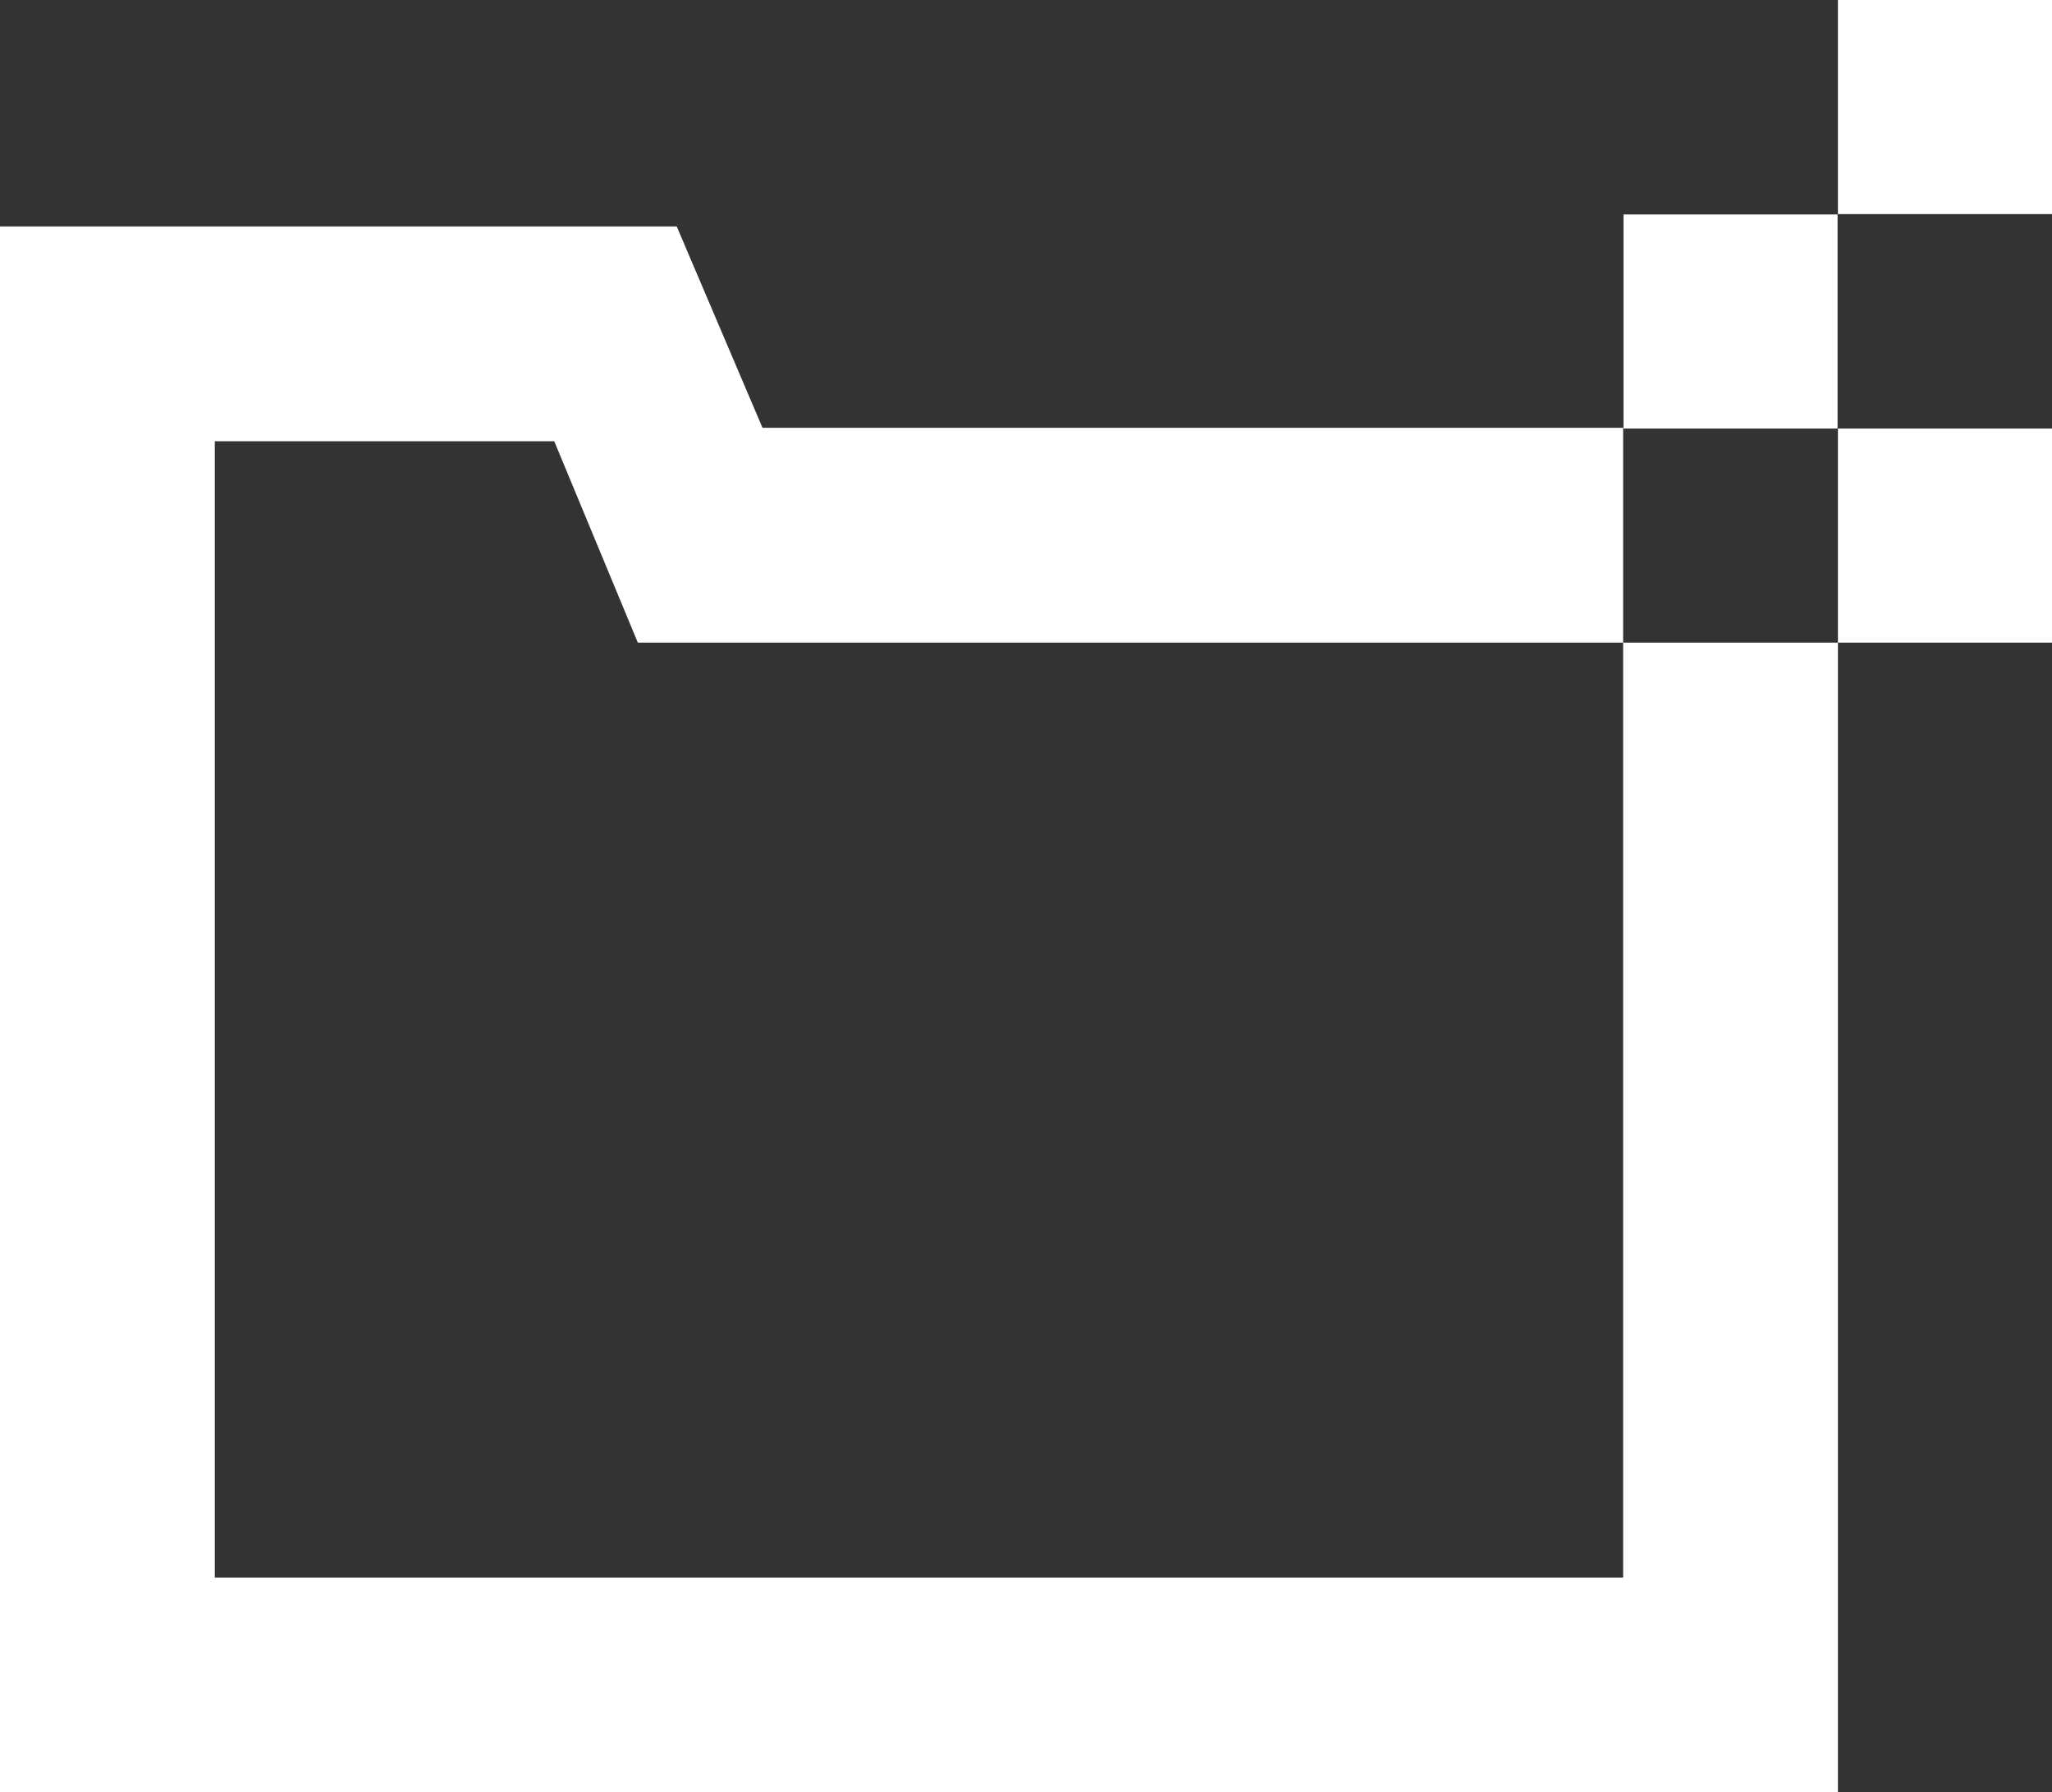
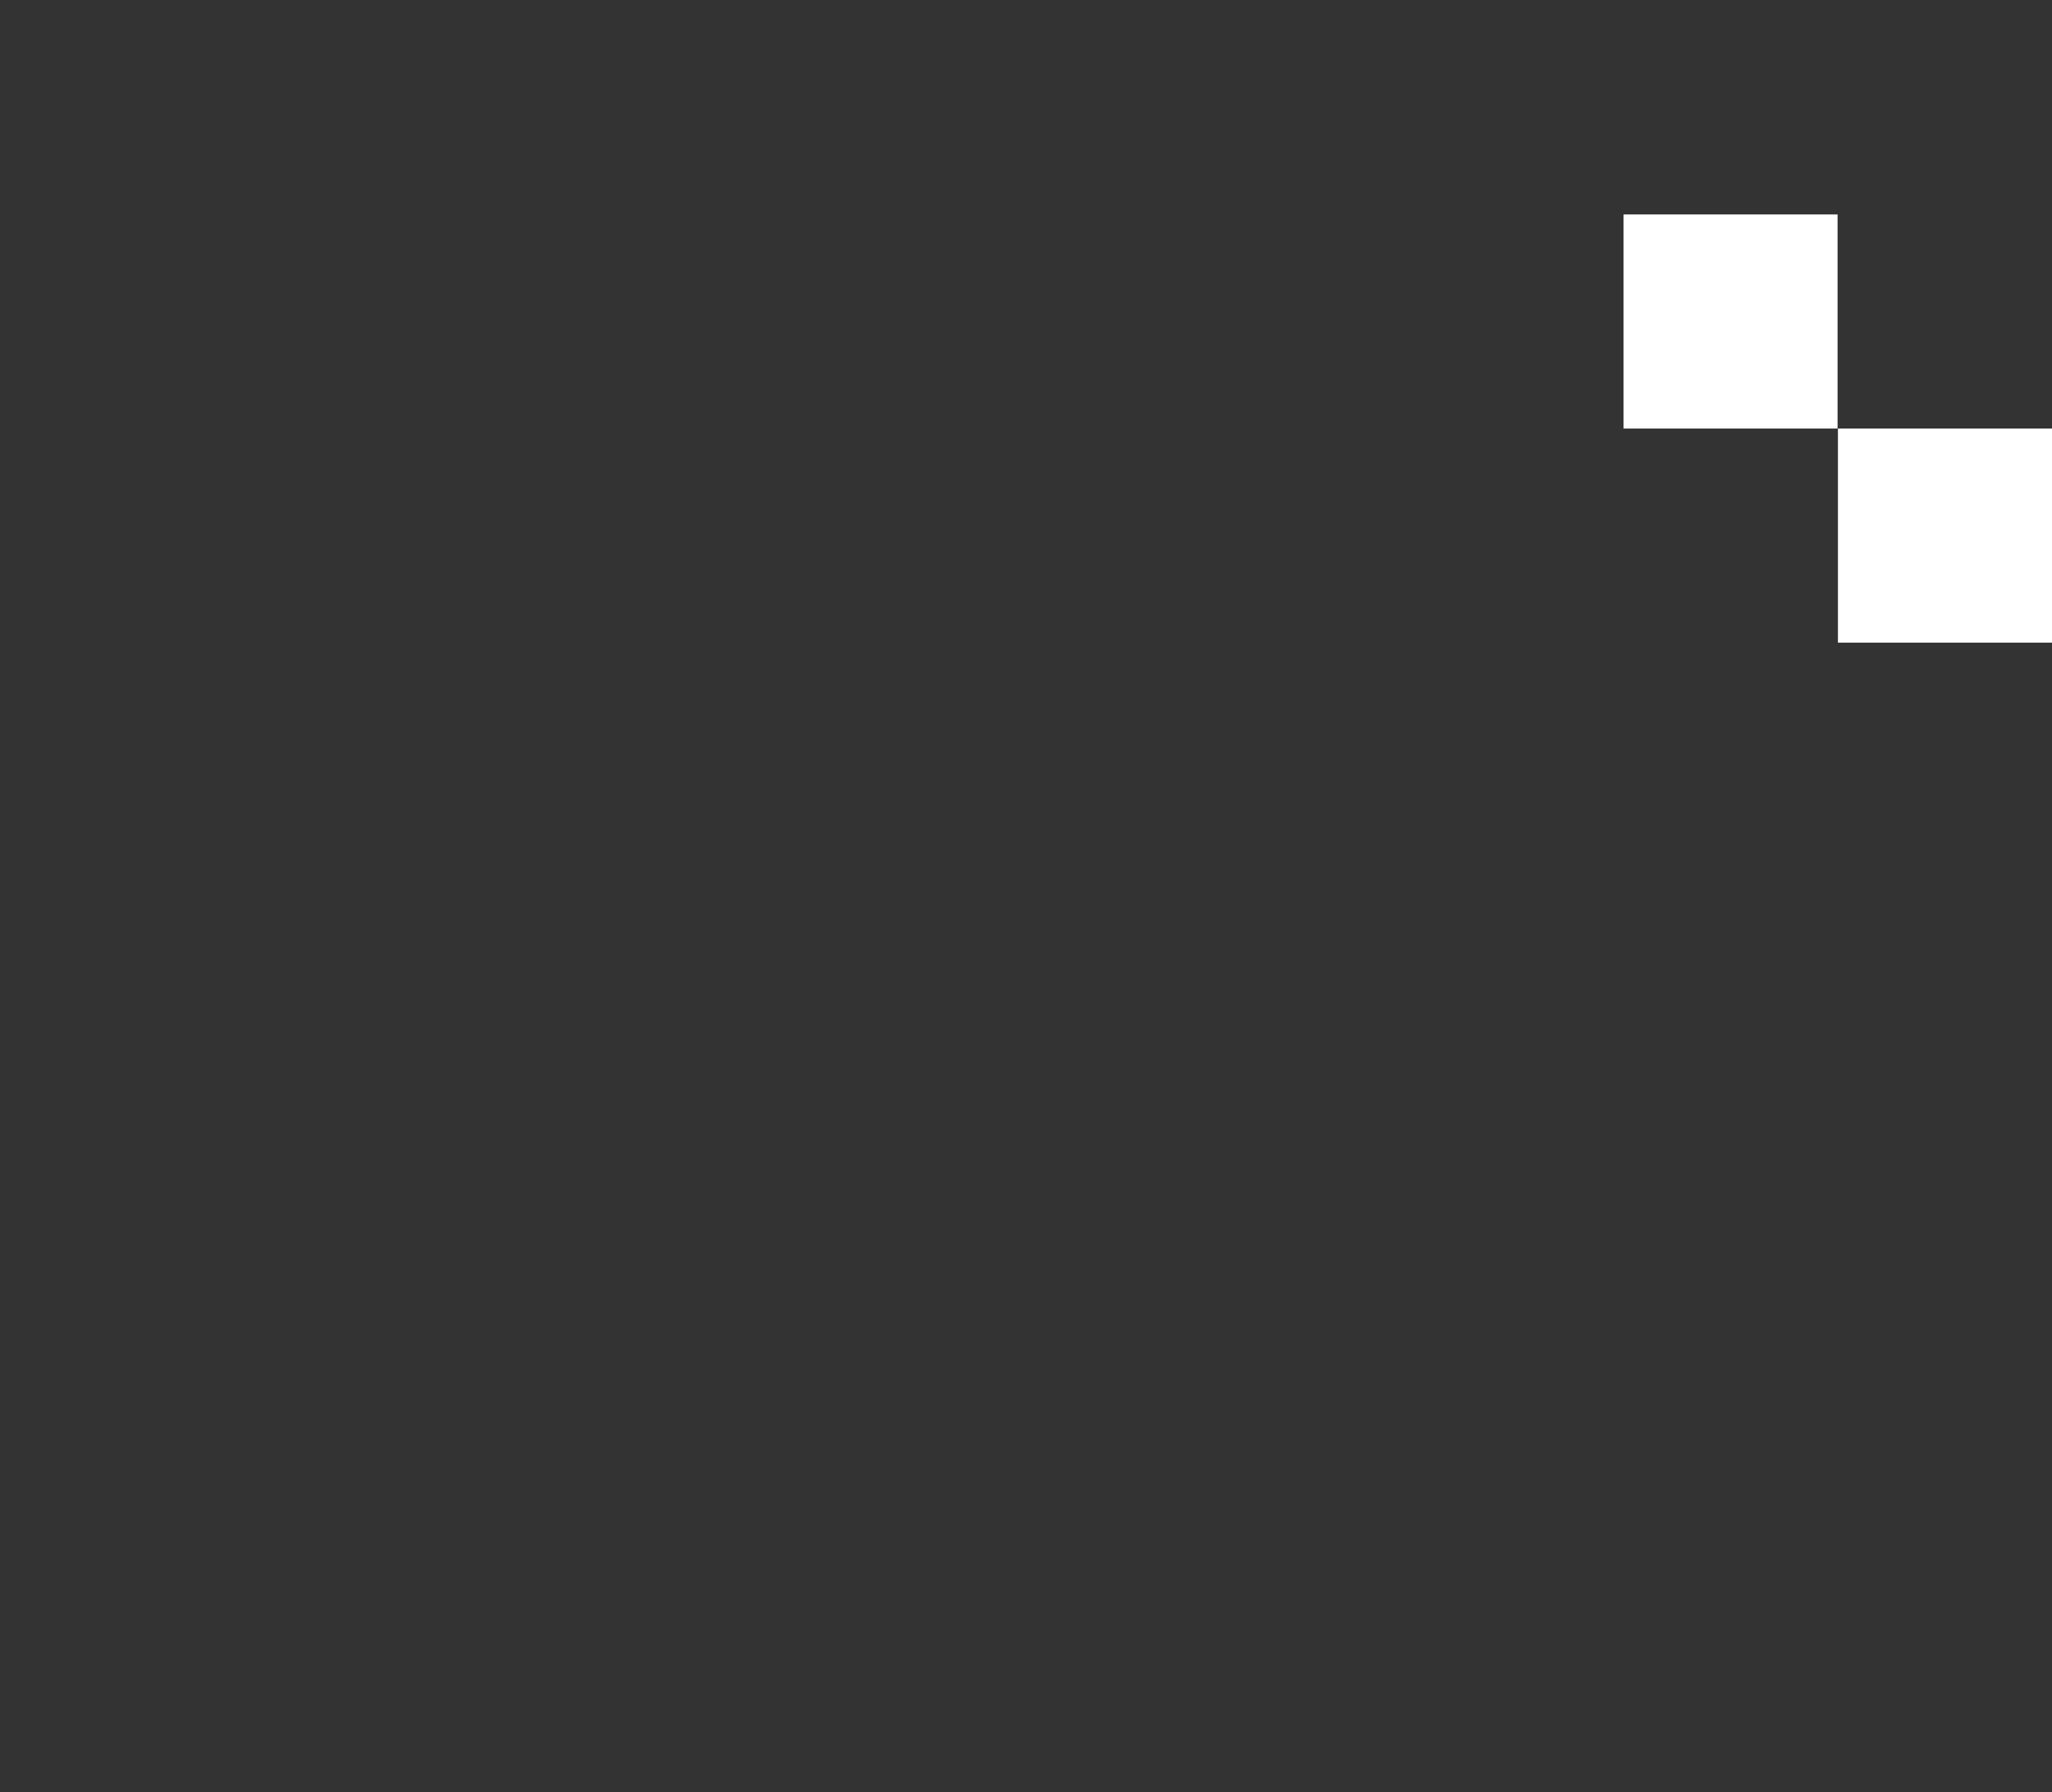
<svg xmlns="http://www.w3.org/2000/svg" id="Capa_2" data-name="Capa 2" viewBox="0 0 56.46 49.31">
  <rect x="0" y="0" width="56.46" height="49.31" fill="#333333" stroke="none" />
  <defs>
    <style>      .cls-1 {        fill: #fff;      }    </style>
  </defs>
  <g id="Capa_1-2" data-name="Capa 1">
    <g>
      <g>
        <rect class="cls-1" x="44.67" y="5.9" width="5.89" height="5.89" />
-         <rect class="cls-1" x="50.57" width="5.89" height="5.89" />
        <rect class="cls-1" x="50.57" y="11.79" width="5.89" height="5.89" />
      </g>
-       <polygon class="cls-1" points="44.66 17.68 44.66 29.4 44.66 33.36 44.66 43.4 5.91 43.4 5.91 12.14 15.25 12.14 17.55 17.68 32.98 17.68 44.21 17.68 44.66 17.68 44.66 11.77 20.98 11.77 18.62 6.23 0 6.23 0 49.31 50.57 49.31 50.57 33.36 50.57 23.48 50.57 17.68 44.66 17.68" />
    </g>
  </g>
</svg>